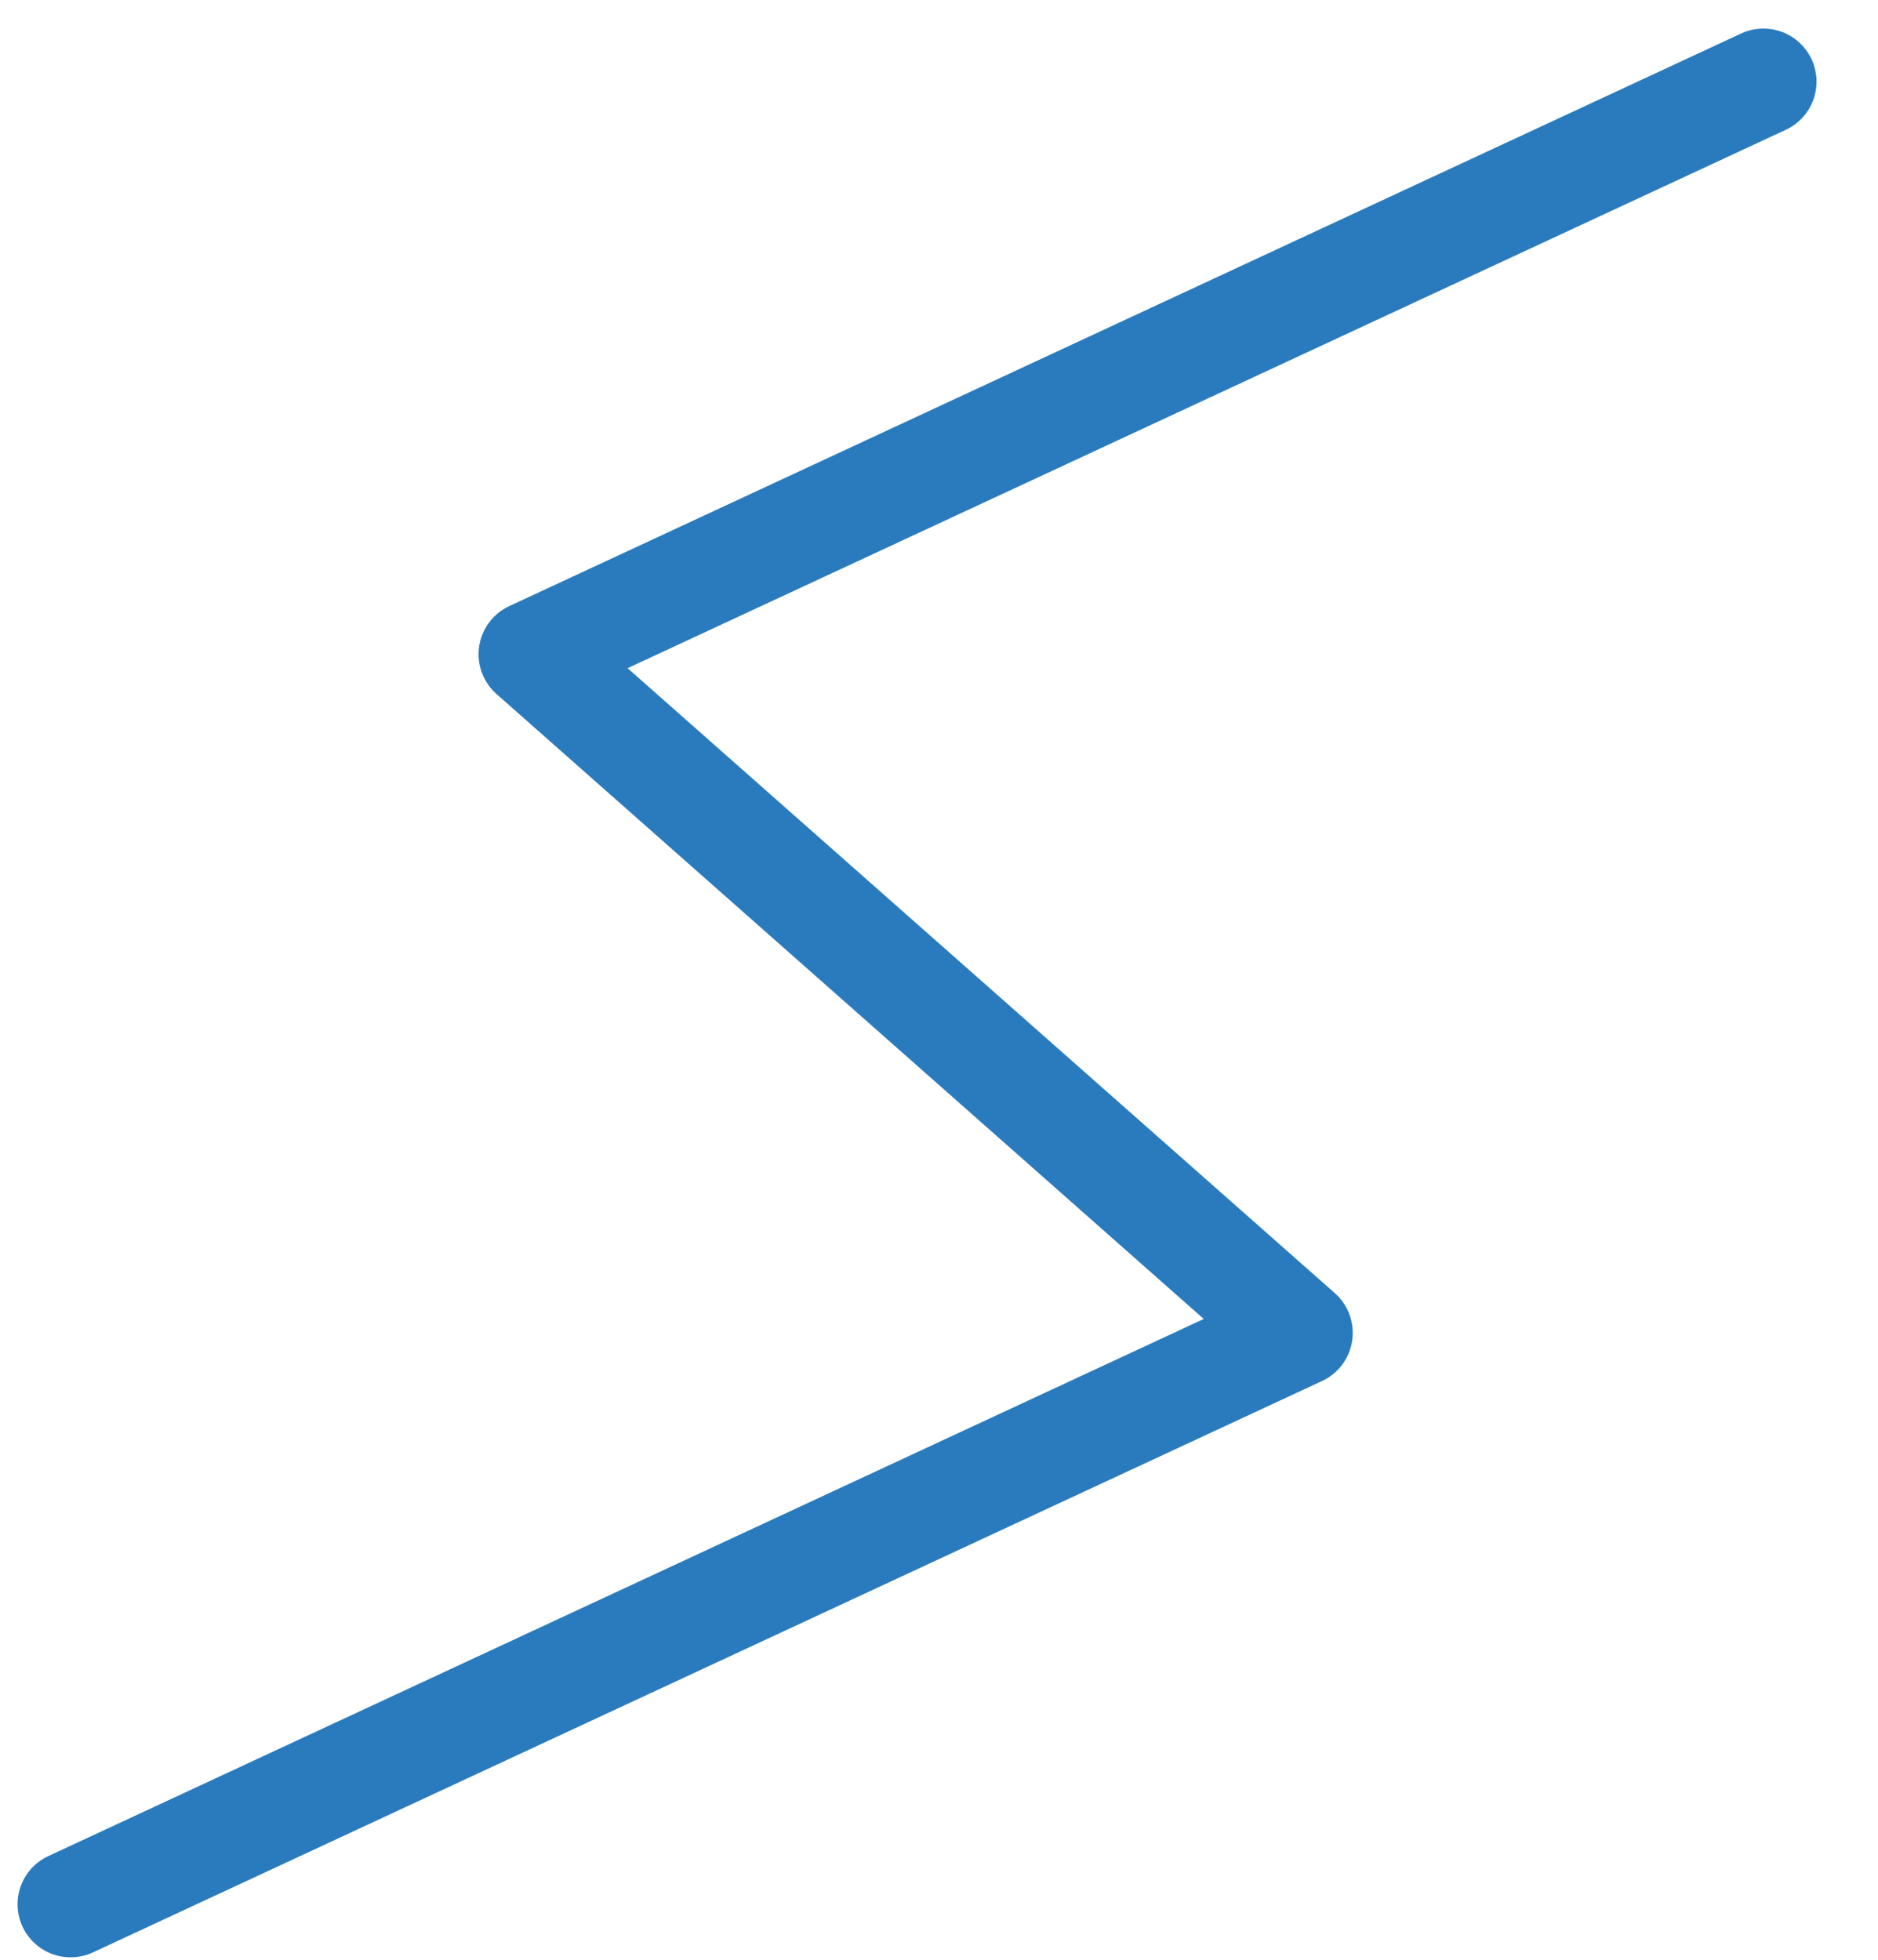
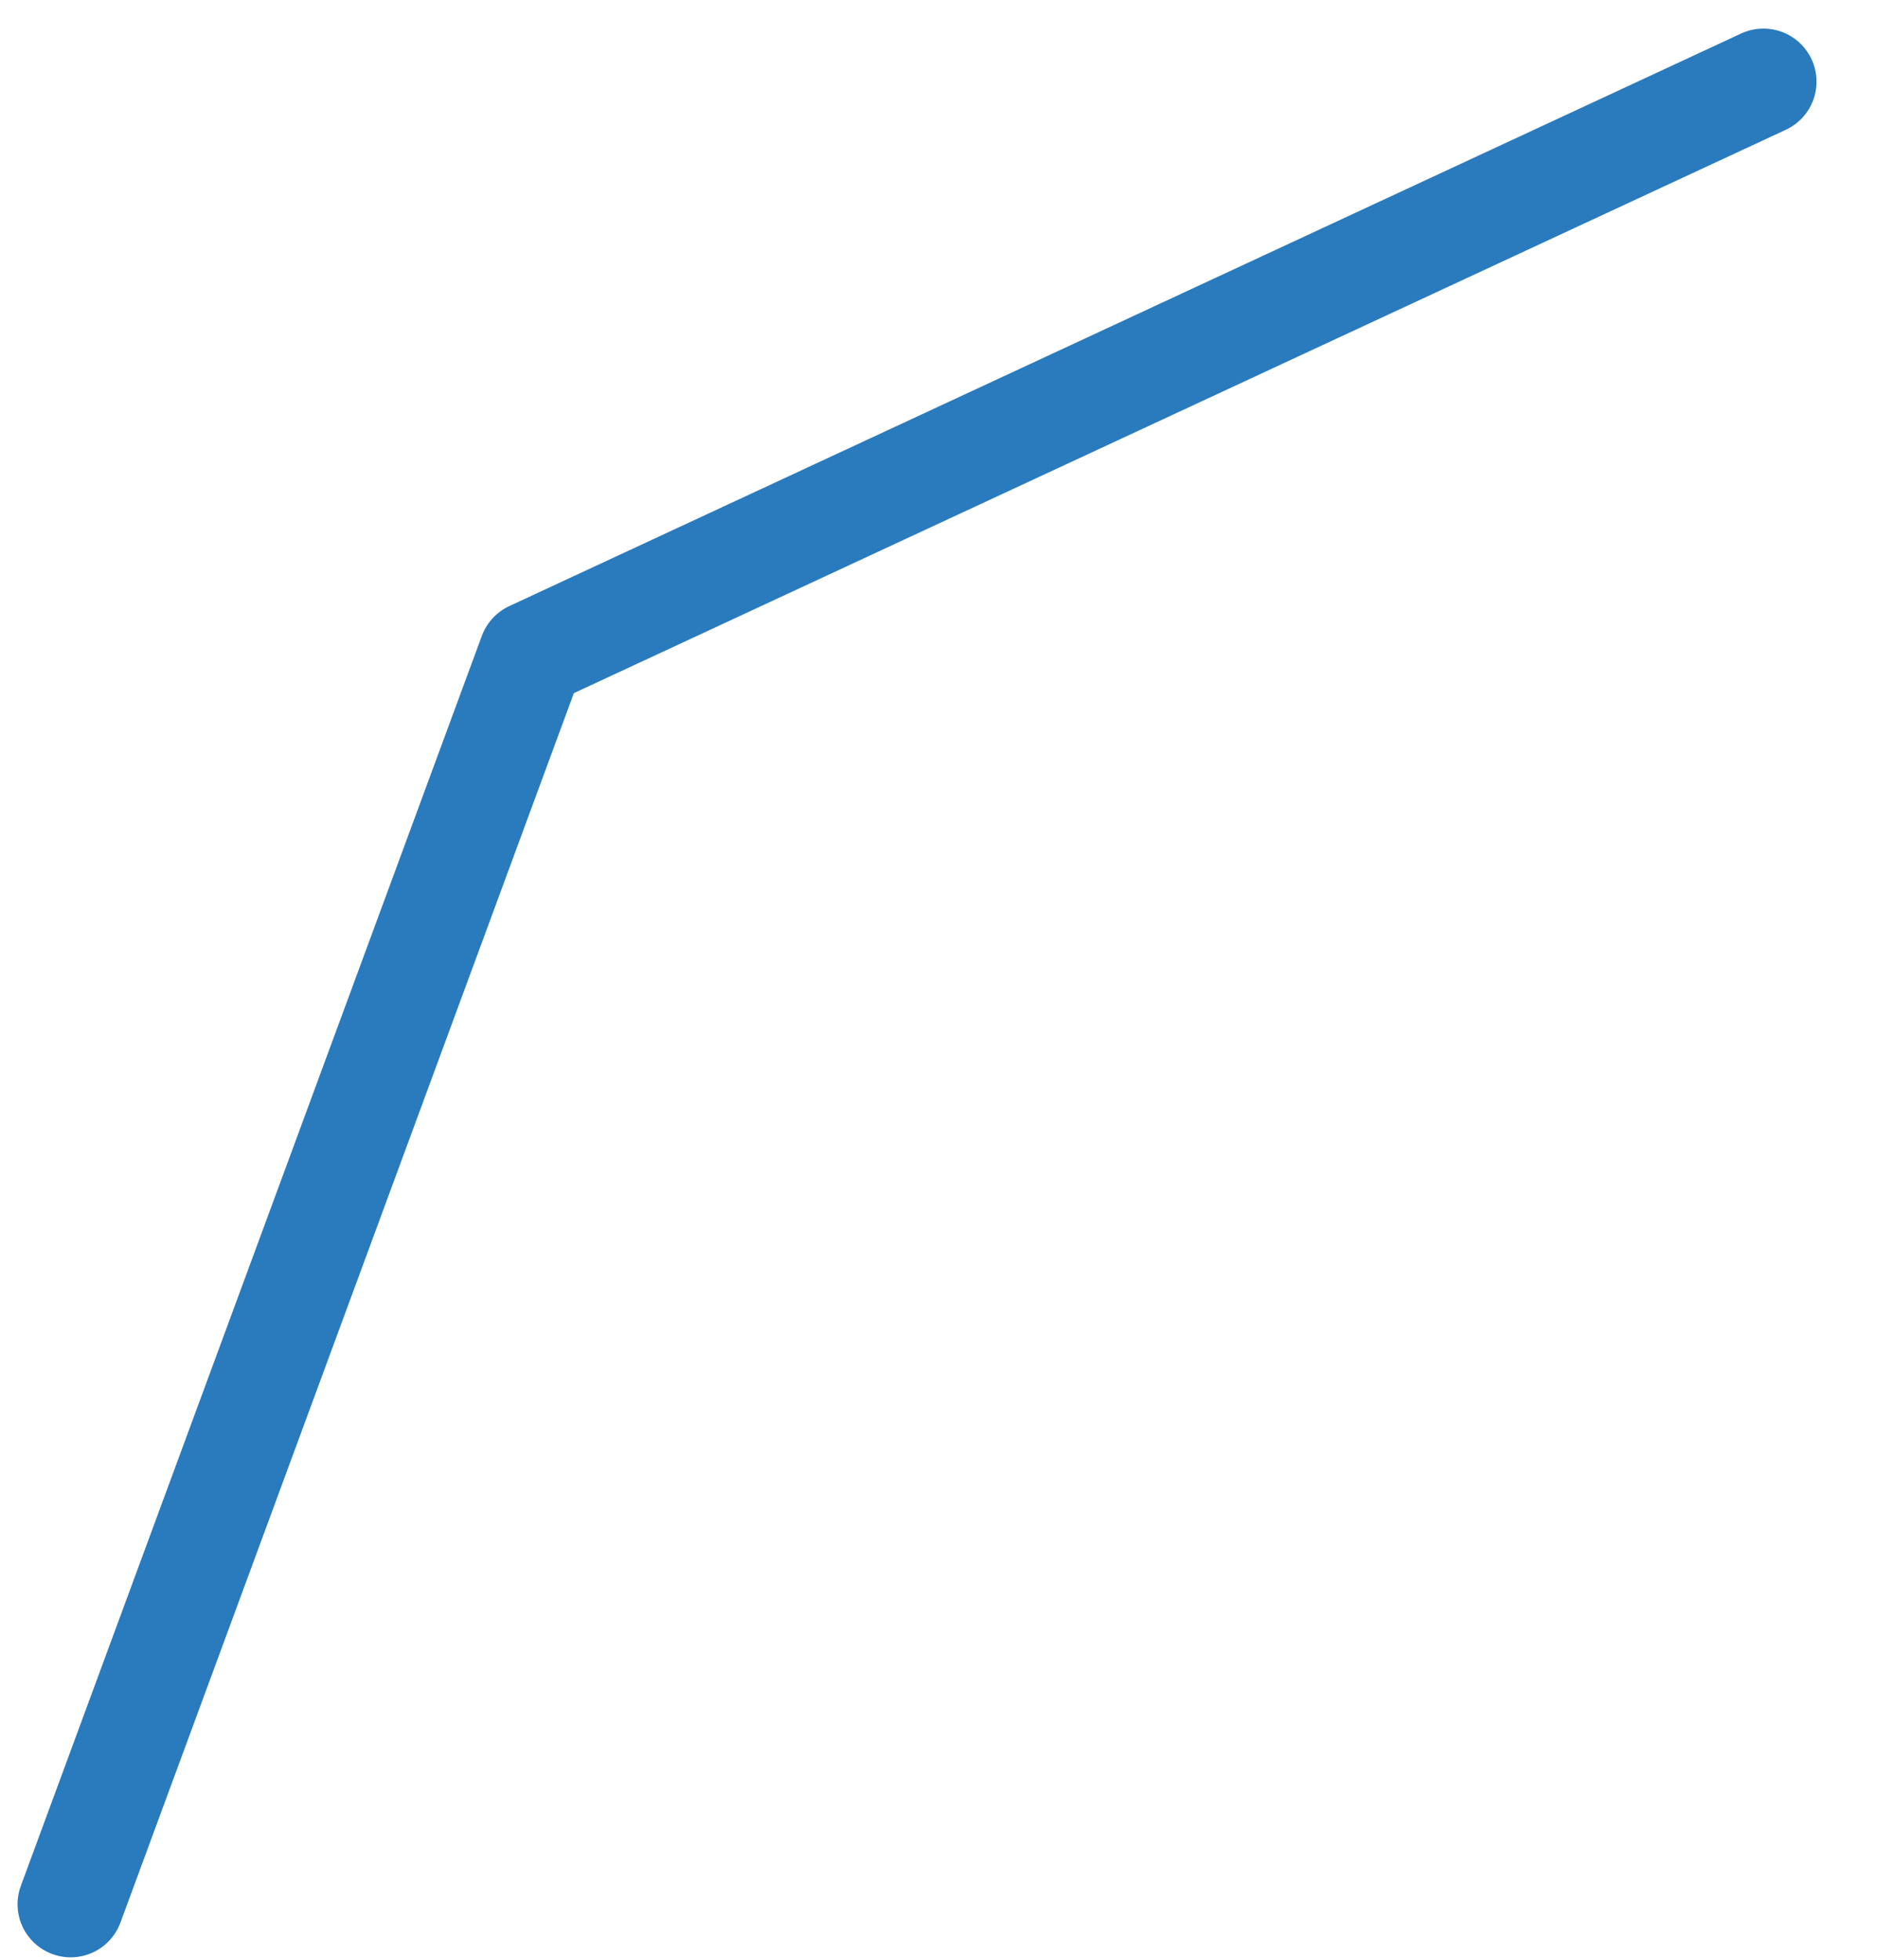
<svg xmlns="http://www.w3.org/2000/svg" width="23" height="24" viewBox="0 0 23 24" fill="none">
-   <path d="M21.597 1L6.511 8.012L15.917 16.323L0.865 23.32" stroke="#2A7BBD" stroke-width="1.3" stroke-linecap="round" stroke-linejoin="round" />
+   <path d="M21.597 1L6.511 8.012L0.865 23.32" stroke="#2A7BBD" stroke-width="1.3" stroke-linecap="round" stroke-linejoin="round" />
</svg>